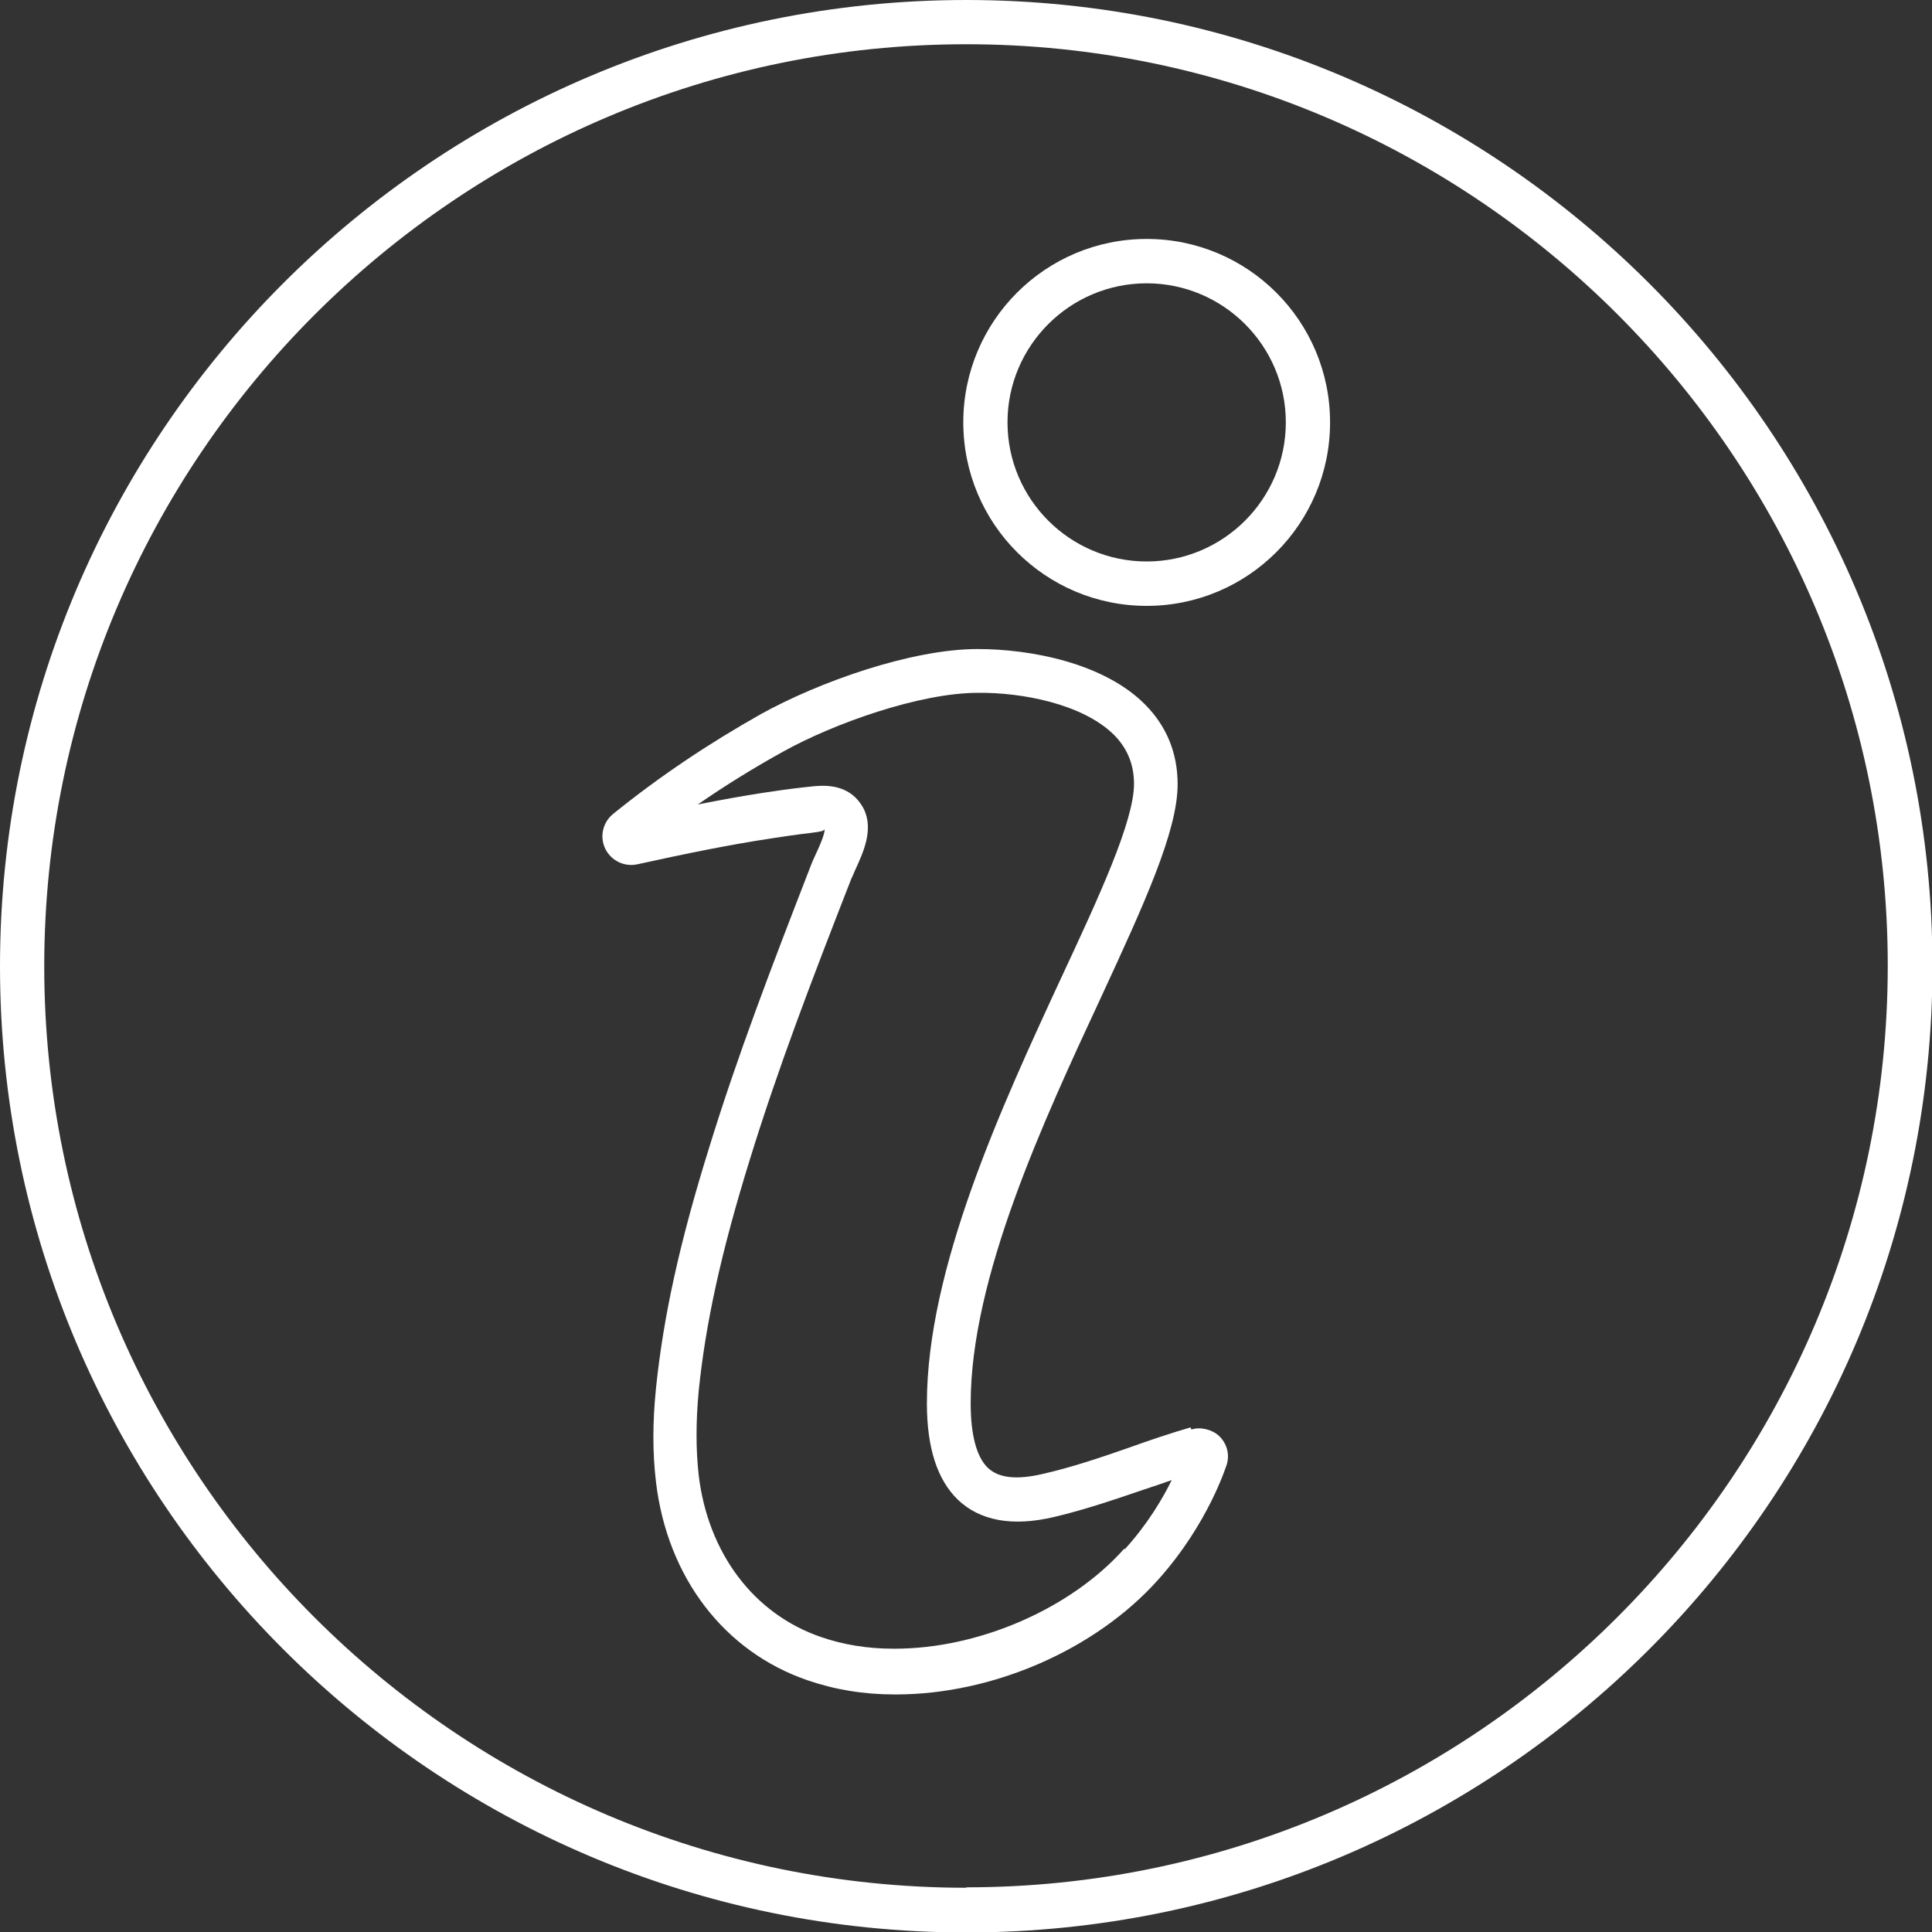
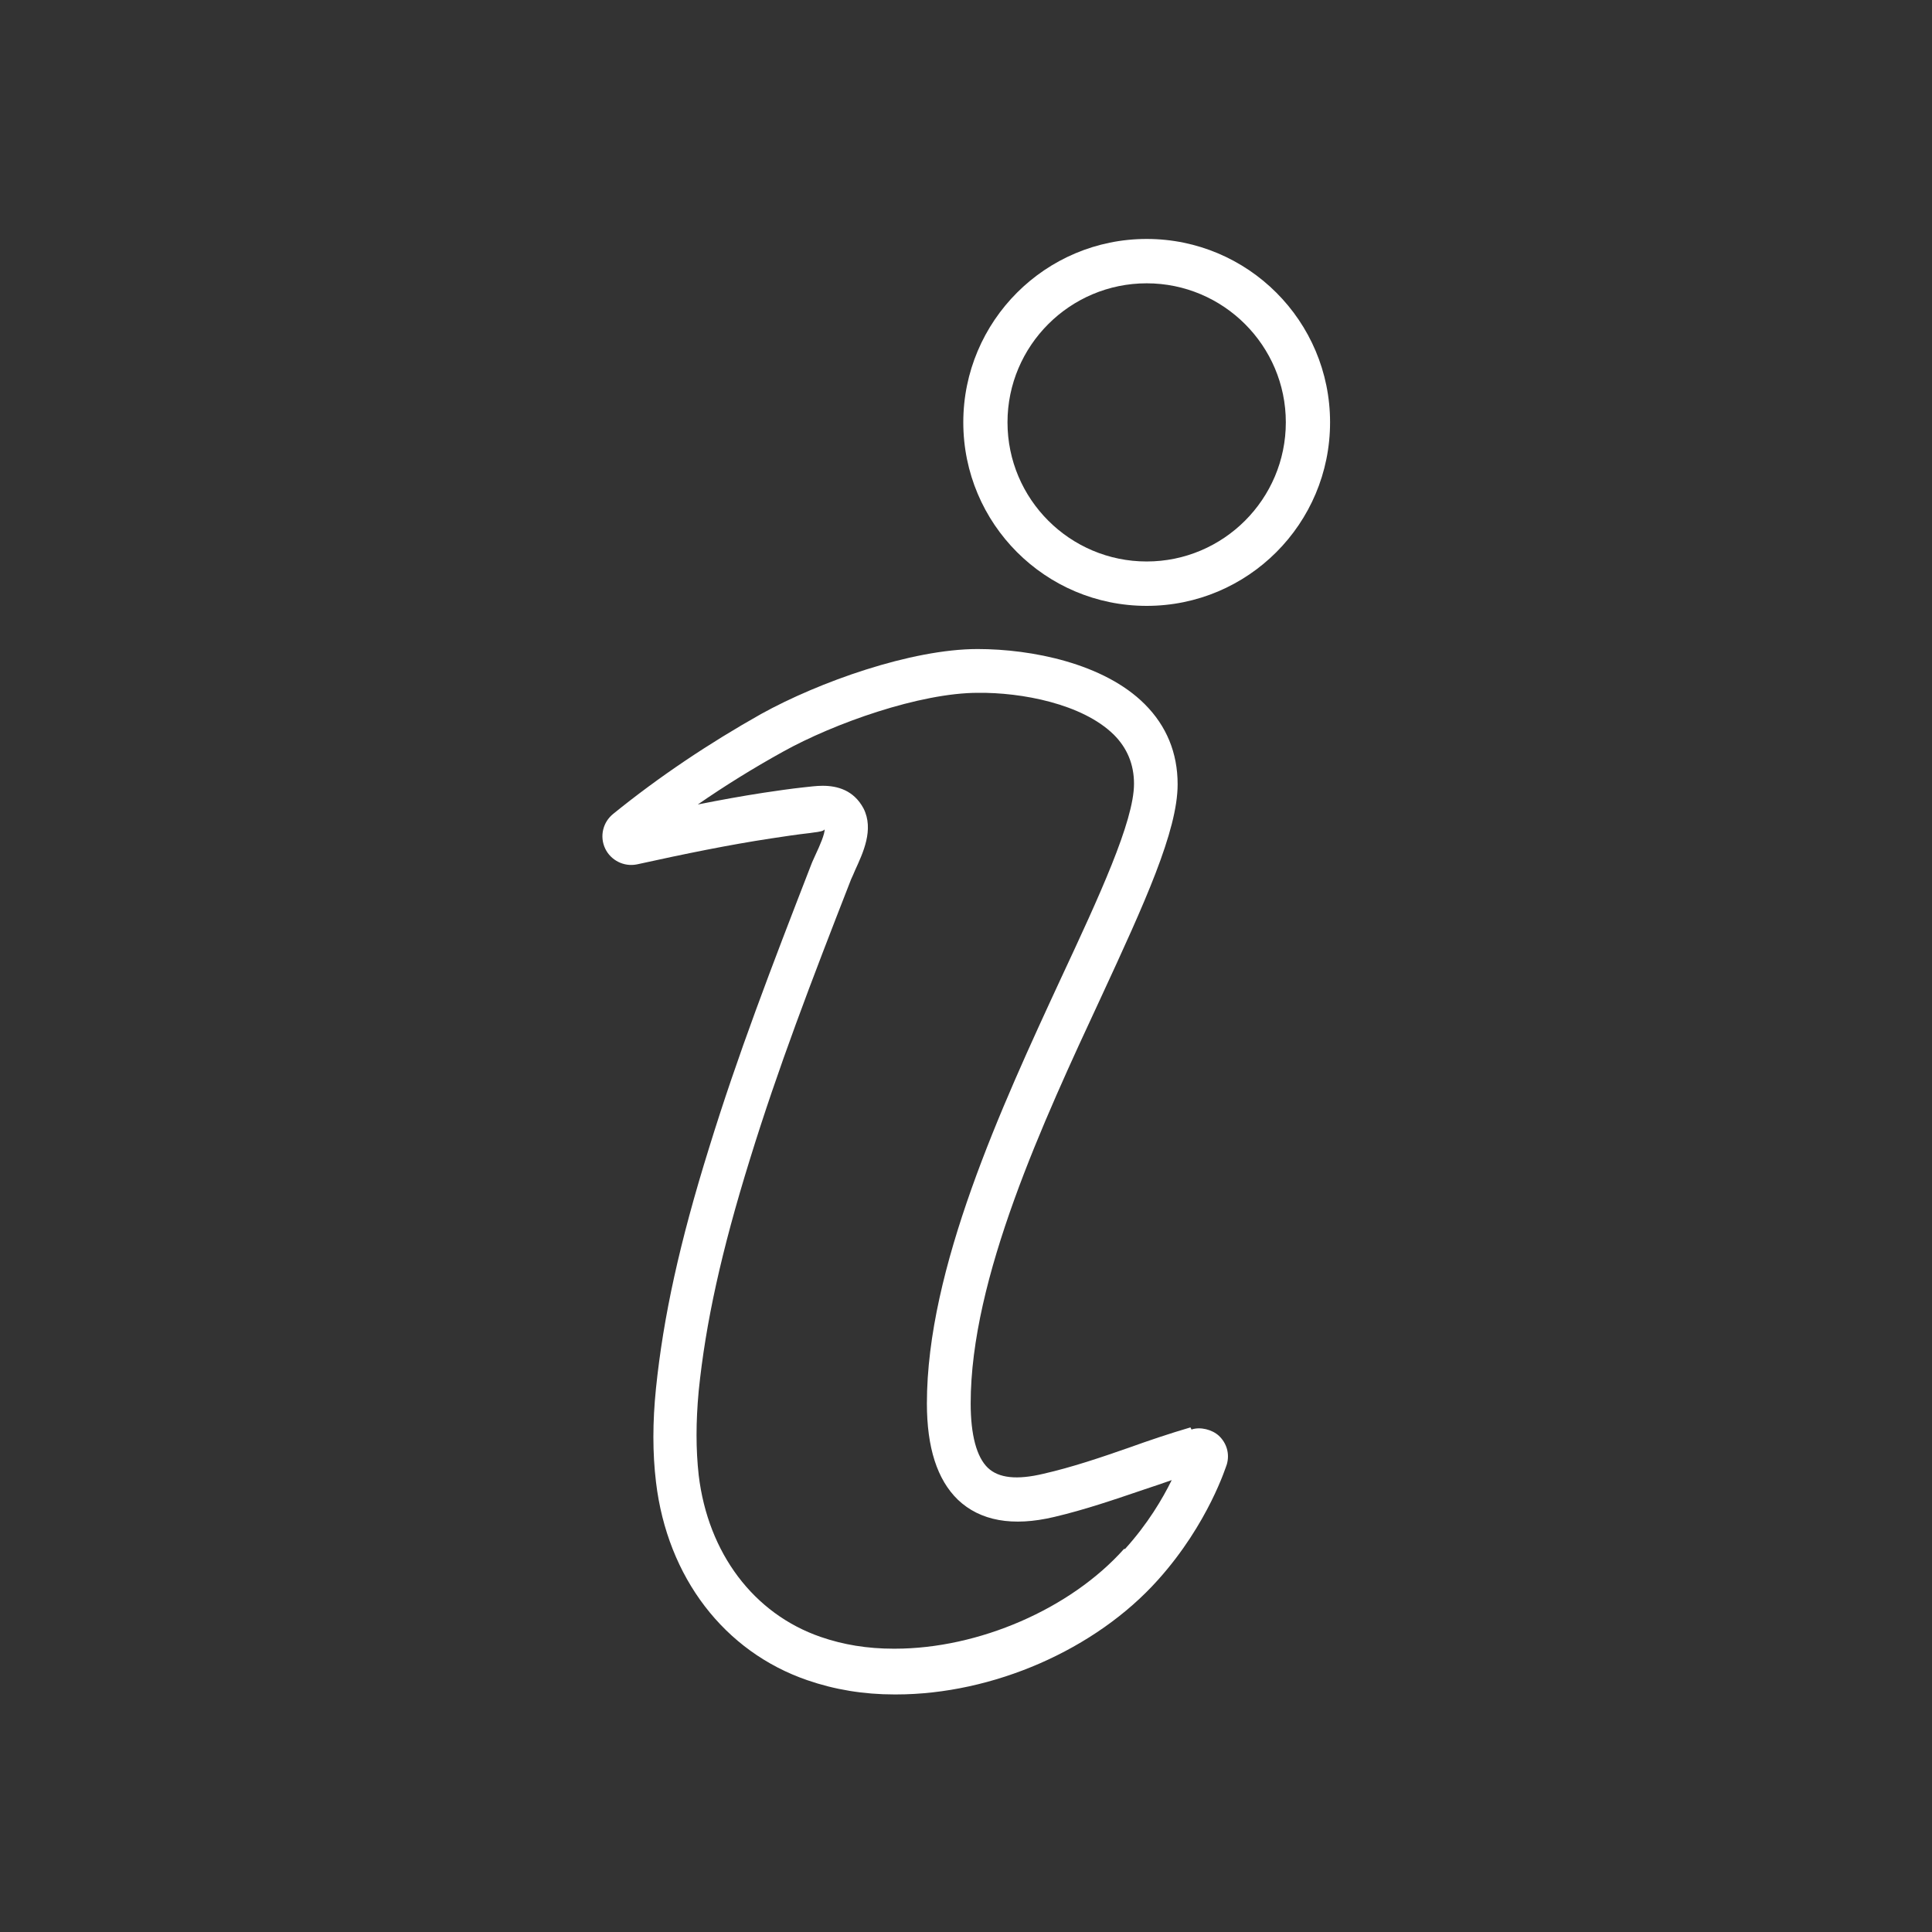
<svg xmlns="http://www.w3.org/2000/svg" width="50px" height="50px" viewBox="0 0 50 50" version="1.1">
  <rect x="0" y="0" width="50" height="50" fill="#333333" stroke="none" />
  <g id="surface1">
-     <path style=" stroke:none;fill-rule:nonzero;fill:rgb(100%,100%,100%);fill-opacity:1;" d="M 25.008 0 C 11.211 0 0 11.211 0 25.008 C 0 38.801 11.211 50.012 25.008 50.012 C 38.801 50.012 50.012 38.801 50.012 25.008 C 50.012 11.211 38.789 0 25.008 0 Z M 25.008 48.855 C 11.848 48.855 1.145 38.152 1.145 25.008 C 1.145 11.859 11.848 1.145 25.008 1.145 C 38.164 1.145 48.855 11.848 48.855 24.992 C 48.855 38.141 38.152 48.844 25.008 48.844 Z M 25.008 48.855 " />
    <path style=" stroke:none;fill-rule:nonzero;fill:rgb(100%,100%,100%);fill-opacity:1;" d="M 30.809 36.941 C 30.273 37.098 29.754 37.273 29.219 37.465 C 28.492 37.719 27.742 37.973 27.004 38.141 C 26.316 38.305 25.848 38.254 25.566 37.988 C 25.273 37.707 25.121 37.133 25.121 36.32 C 25.121 33.074 26.992 29.039 28.508 25.781 C 29.613 23.391 30.477 21.508 30.477 20.297 C 30.477 19.484 30.188 18.785 29.625 18.223 C 28.57 17.168 26.699 16.797 25.301 16.797 C 23.582 16.797 21.188 17.652 19.699 18.477 C 18.34 19.242 17.051 20.105 15.871 21.062 C 15.602 21.277 15.512 21.648 15.664 21.965 C 15.805 22.258 16.137 22.438 16.48 22.371 C 17.738 22.094 18.871 21.863 19.953 21.699 C 20.285 21.648 20.617 21.598 20.961 21.559 C 20.961 21.559 21.074 21.543 21.074 21.543 C 21.176 21.531 21.34 21.508 21.34 21.457 C 21.355 21.57 21.203 21.914 21.125 22.078 C 21.074 22.195 21.023 22.297 20.996 22.371 C 19.953 25.059 19.09 27.309 18.352 29.703 C 17.586 32.16 17.168 34.078 16.977 35.926 C 16.887 36.805 16.887 37.605 16.977 38.355 C 17.27 40.824 18.746 42.746 20.895 43.484 C 21.598 43.727 22.348 43.852 23.148 43.852 L 23.188 43.852 C 25.695 43.852 28.352 42.695 29.969 40.887 C 31.281 39.426 31.738 37.922 31.75 37.898 C 31.828 37.629 31.75 37.352 31.547 37.16 C 31.371 36.996 31.062 36.918 30.836 36.996 Z M 29.09 40.086 C 27.703 41.641 25.324 42.668 23.16 42.668 L 23.121 42.668 C 22.449 42.668 21.824 42.566 21.238 42.363 C 19.508 41.766 18.324 40.199 18.082 38.176 C 18.008 37.504 18.008 36.805 18.082 36 C 18.262 34.234 18.668 32.387 19.406 30.008 C 20.133 27.652 20.984 25.426 22.027 22.754 C 22.055 22.691 22.094 22.613 22.129 22.523 C 22.332 22.078 22.625 21.469 22.348 20.922 C 22.094 20.449 21.672 20.336 21.289 20.336 C 21.113 20.336 20.945 20.363 20.809 20.375 C 20.449 20.414 20.105 20.465 19.762 20.516 C 19.203 20.602 18.645 20.703 18.059 20.82 C 18.758 20.336 19.496 19.879 20.258 19.457 C 21.582 18.719 23.809 17.93 25.312 17.93 C 26.434 17.918 28.008 18.211 28.824 19.012 C 29.168 19.355 29.348 19.777 29.348 20.285 C 29.348 21.254 28.441 23.211 27.461 25.312 C 25.91 28.66 23.988 32.832 23.988 36.32 C 23.988 37.465 24.254 38.293 24.789 38.812 C 25.363 39.359 26.203 39.516 27.285 39.258 C 28.086 39.07 28.863 38.801 29.613 38.547 C 29.855 38.469 30.098 38.383 30.324 38.305 C 30.086 38.789 29.703 39.438 29.117 40.086 Z M 29.09 40.086 " />
    <path style=" stroke:none;fill-rule:nonzero;fill:rgb(100%,100%,100%);fill-opacity:1;" d="M 29.676 6.184 C 27.055 6.184 24.93 8.309 24.93 10.93 C 24.93 13.555 27.055 15.68 29.676 15.68 C 32.297 15.68 34.422 13.555 34.422 10.93 C 34.422 8.309 32.297 6.184 29.676 6.184 Z M 29.676 14.531 C 27.691 14.531 26.074 12.918 26.074 10.93 C 26.074 8.945 27.691 7.332 29.676 7.332 C 31.66 7.332 33.277 8.945 33.277 10.93 C 33.277 12.918 31.66 14.531 29.676 14.531 Z M 29.676 14.531 " />
  </g>
</svg>